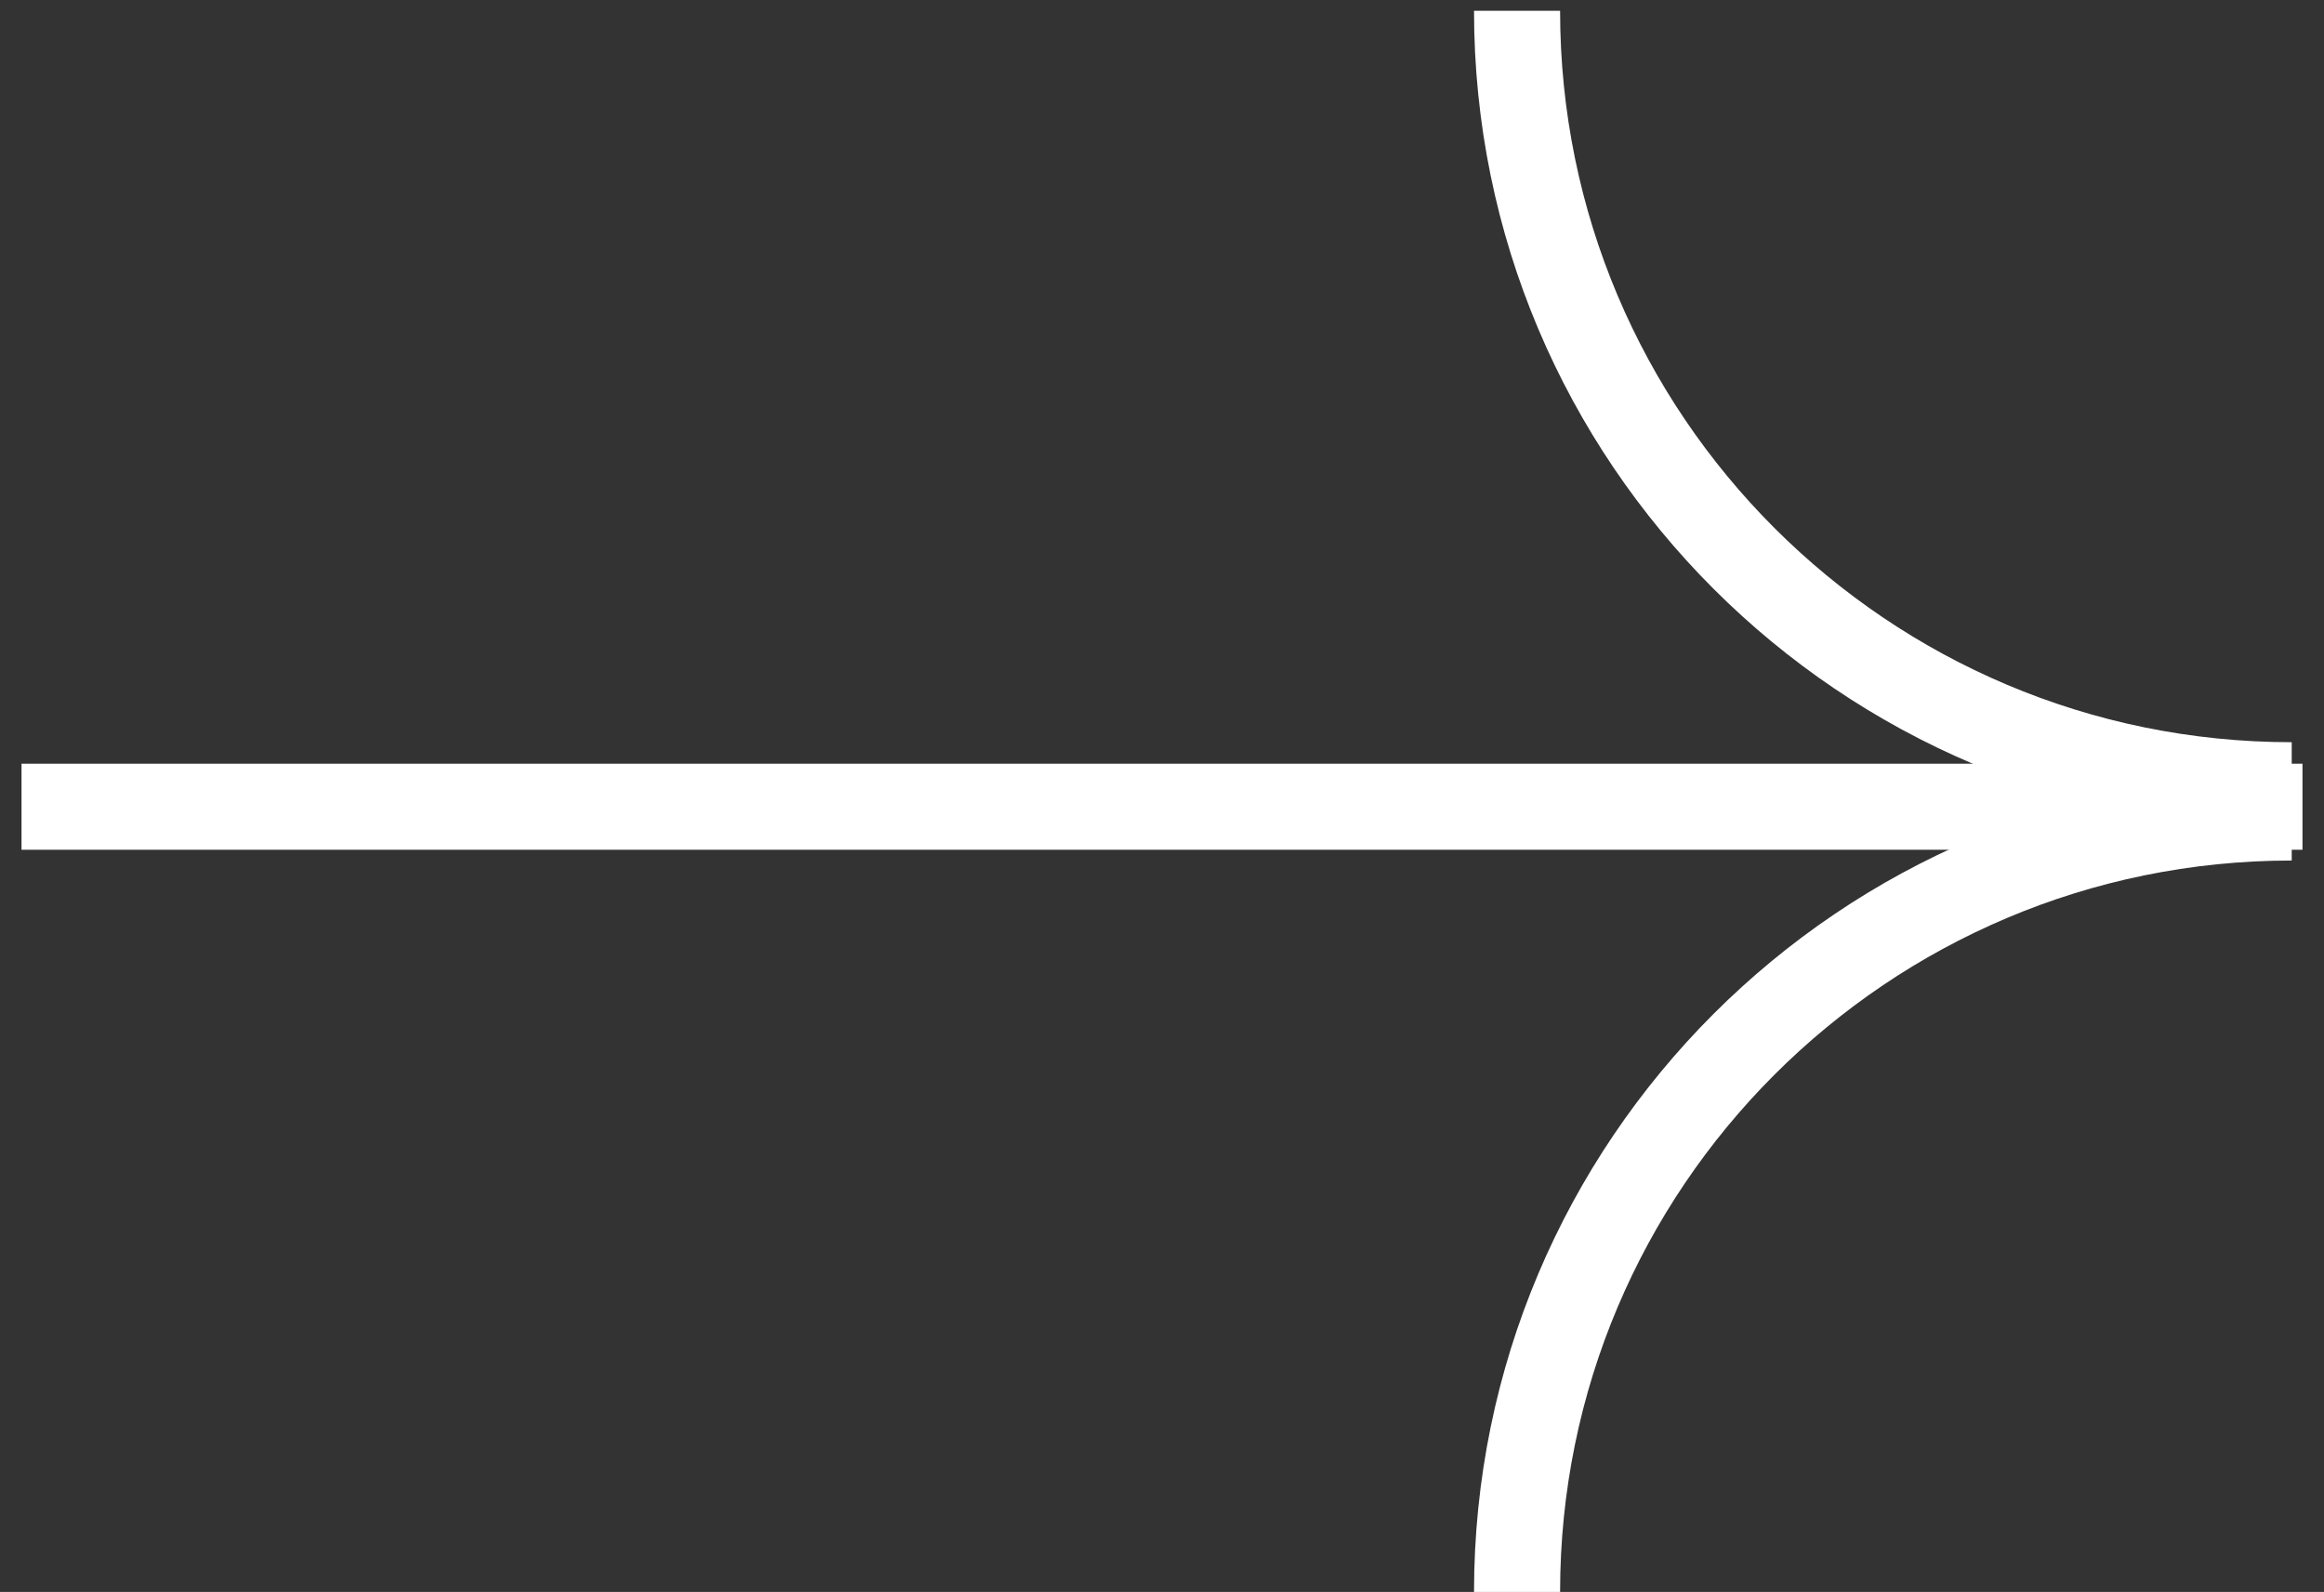
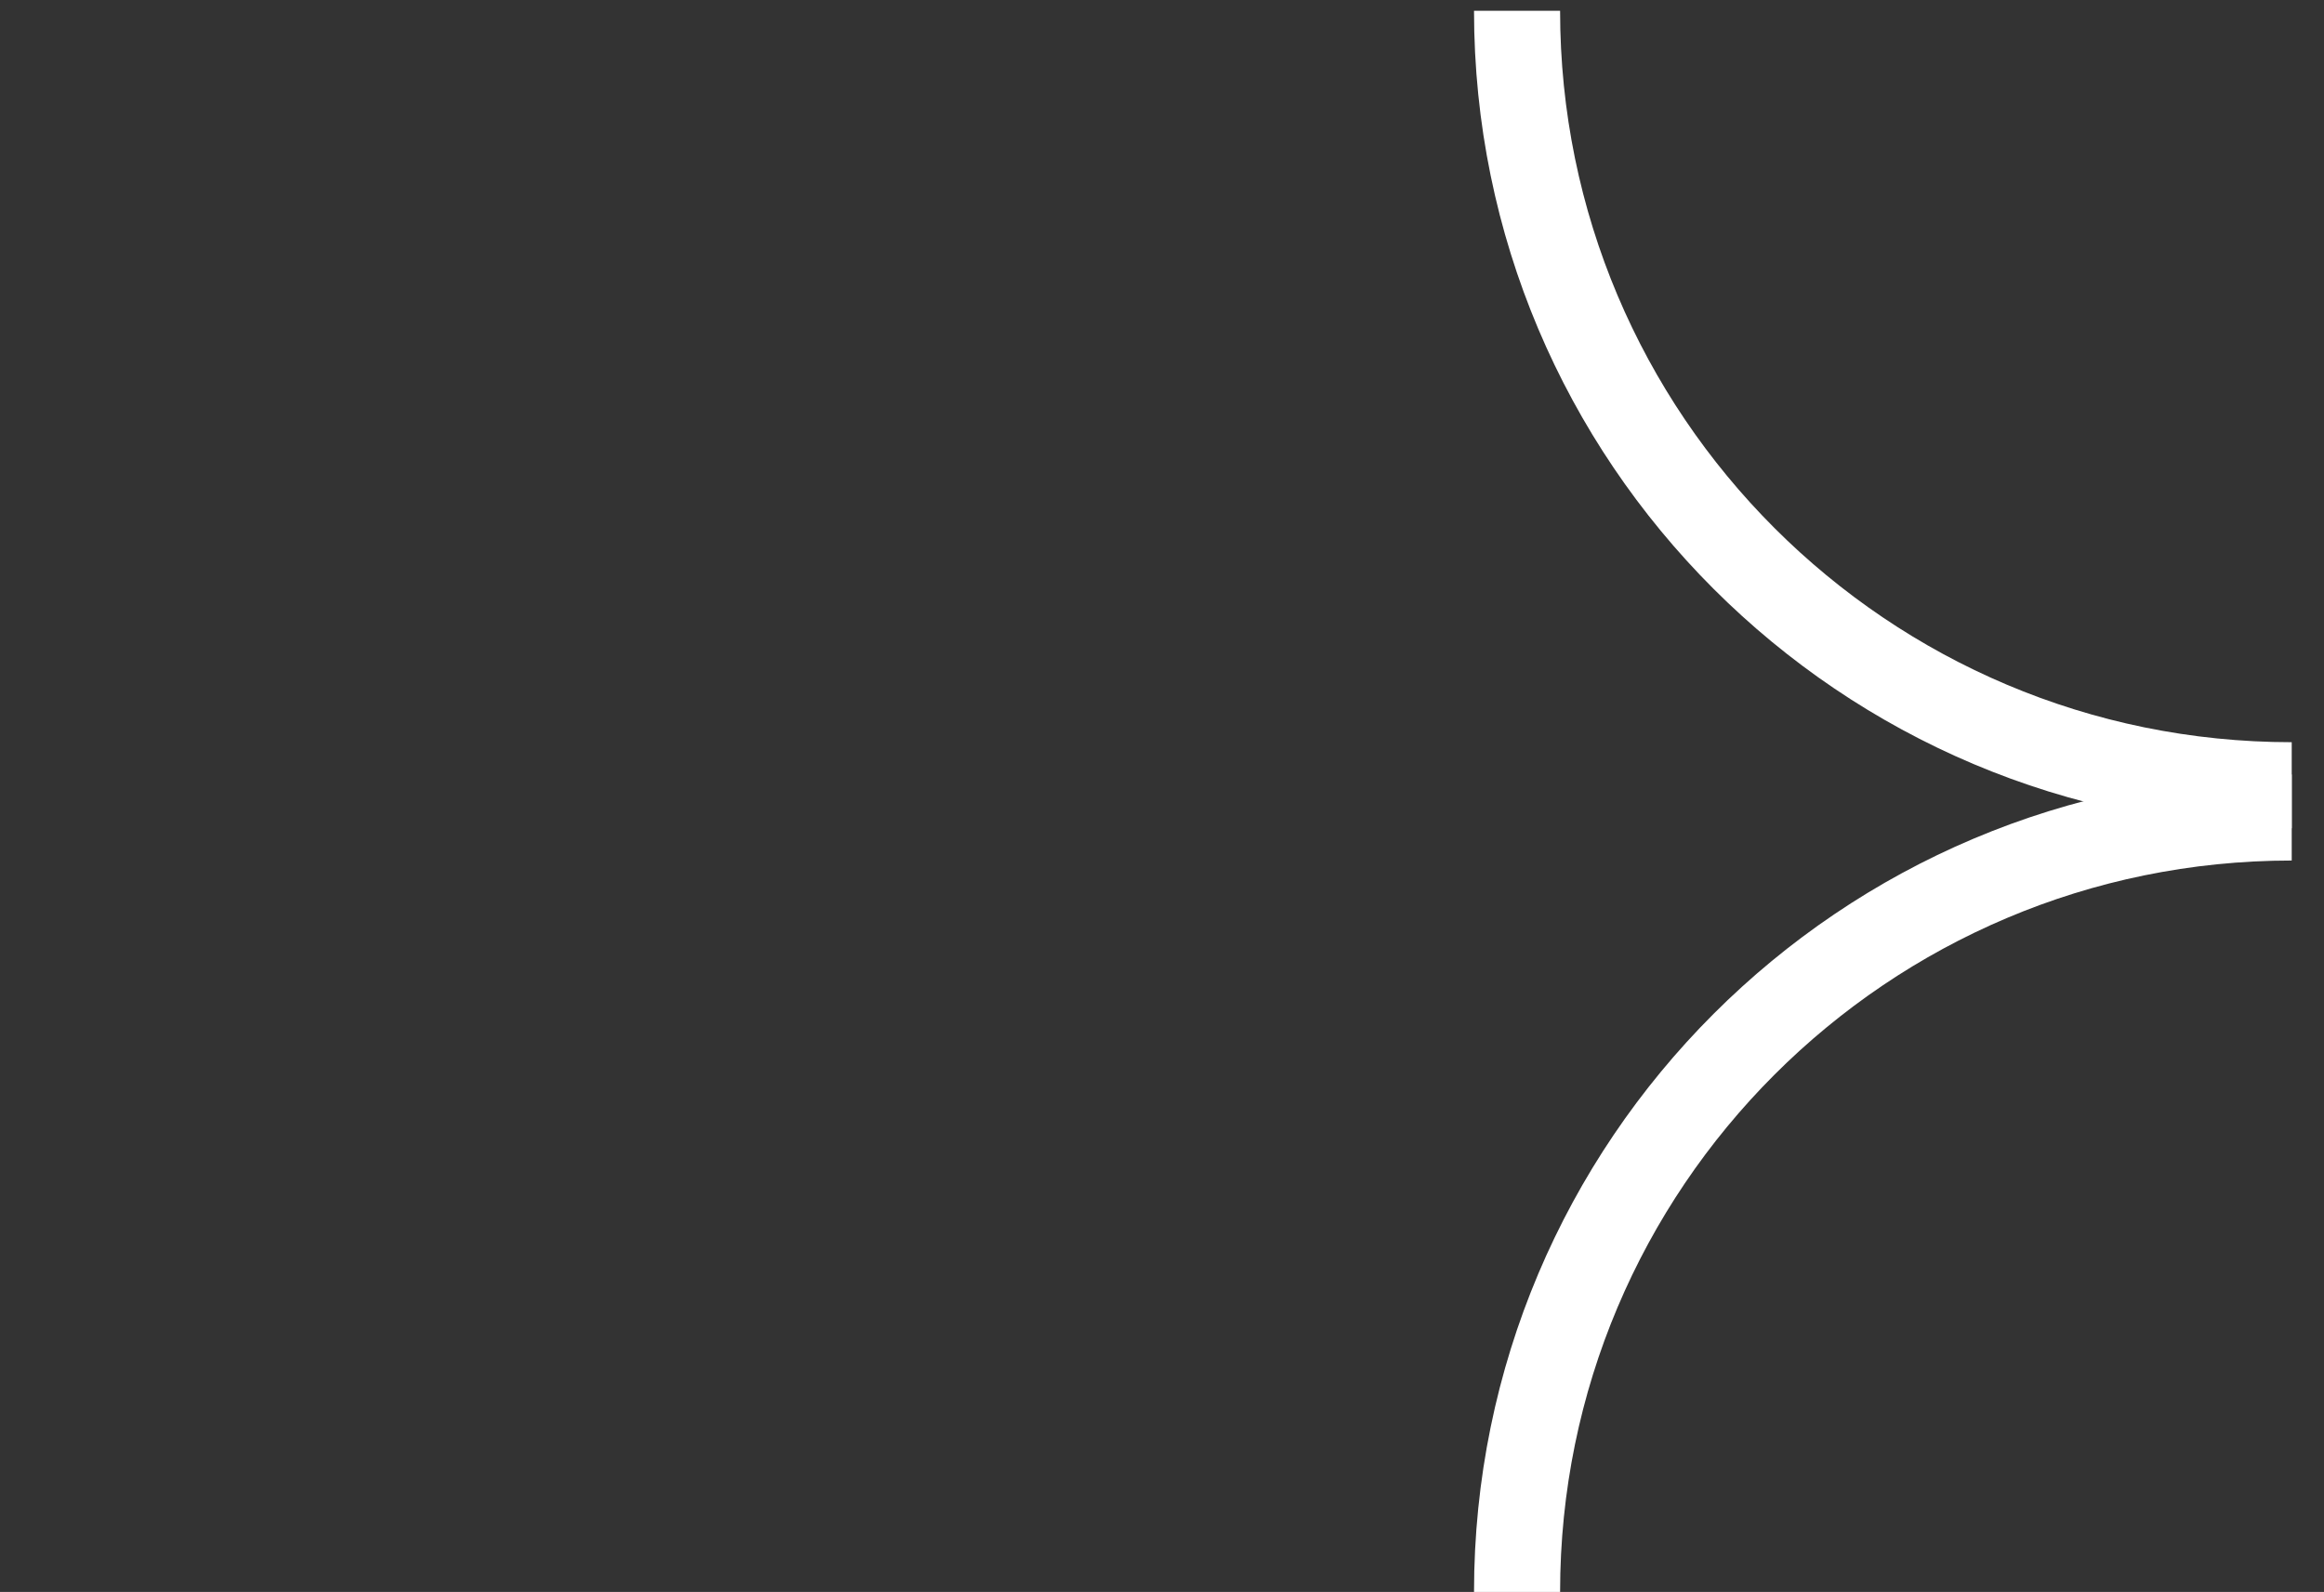
<svg xmlns="http://www.w3.org/2000/svg" height="37" viewBox="0 0 54 37" width="54">
  <rect x="0" y="0" width="54" height="37" fill="#333333" stroke="none" />
  <g fill="none" fill-rule="evenodd" stroke="#fff" stroke-width="2" transform="matrix(0 -1 1 0 1 37)">
    <path d="m18 52.25c0-9.941-8.059-18-18-18" />
    <path d="m36.75 52.25c0-9.941-8.059-18-18-18" transform="matrix(-1 0 0 1 55.5 0)" />
-     <path d="m18.25.5v51" stroke-linecap="square" />
  </g>
</svg>